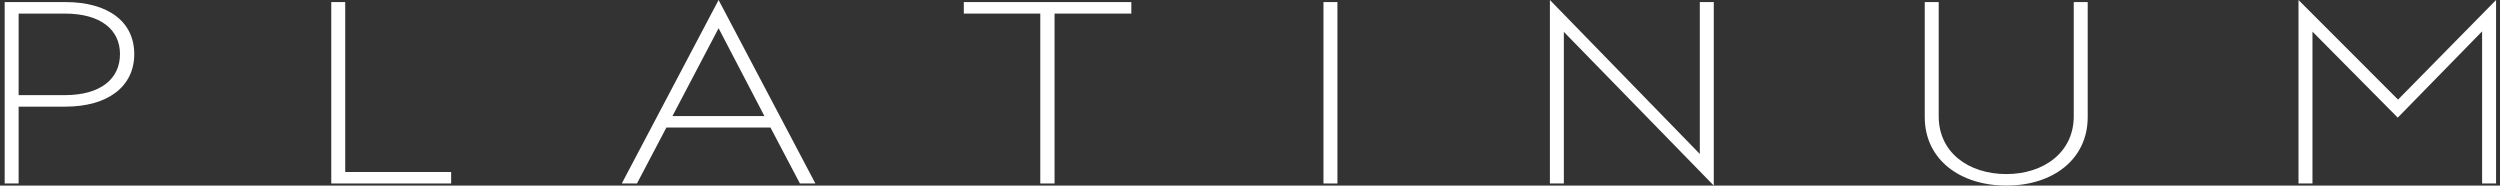
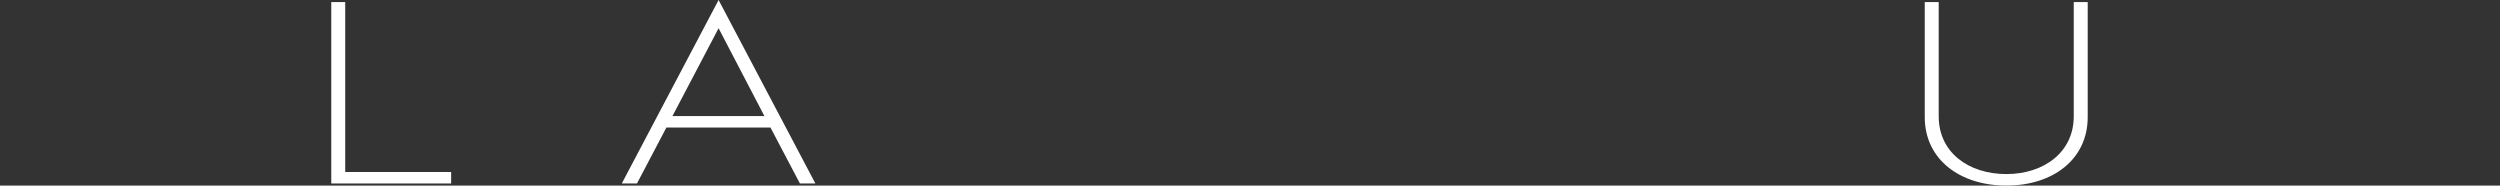
<svg xmlns="http://www.w3.org/2000/svg" width="229" height="17" viewBox="0 0 229 17" fill="none">
  <rect x="0" y="0" width="229" height="17" fill="#333333" stroke="none" />
-   <path d="M210.543 16.808V0L219.661 9.123L228.64 0V16.808H227.361V2.873L219.633 10.775L211.822 2.897V16.808H210.543Z" fill="white" />
  <path d="M177.585 10.654C177.585 13.982 180.337 15.945 183.784 15.945C187.204 15.945 189.956 13.958 189.956 10.654V0.19H191.234V10.726C191.234 14.604 188.037 16.999 183.784 16.999C179.531 16.999 176.307 14.604 176.307 10.726V0.19H177.585V10.654Z" fill="white" />
-   <path d="M141.971 0L155.703 14.103V0.192H156.982V17L143.249 2.921V16.808H141.971V0Z" fill="white" />
-   <path d="M122.509 0.19V16.807H121.23V0.19H122.509Z" fill="white" />
-   <path d="M88.285 1.244V0.19H103.63V1.244H96.597V16.807H95.29V1.244H88.285Z" fill="white" />
  <path d="M56.955 16.808L65.823 0L74.69 16.808H73.273L70.576 11.684H61.041L58.345 16.808H56.955ZM61.597 10.631H70.02L65.823 2.586L61.597 10.631Z" fill="white" />
  <path d="M31.622 0.19V15.754H41.324V16.807H30.344V0.19H31.622Z" fill="white" />
-   <path d="M5.932 8.714C9.24 8.714 10.991 7.206 10.991 4.955C10.991 2.728 9.24 1.244 5.932 1.244H1.706V8.714H5.932ZM0.428 16.807V0.19H5.987C9.907 0.19 12.298 1.986 12.298 4.955C12.298 7.948 9.851 9.768 5.987 9.768H1.706V16.807H0.428Z" fill="white" />
</svg>